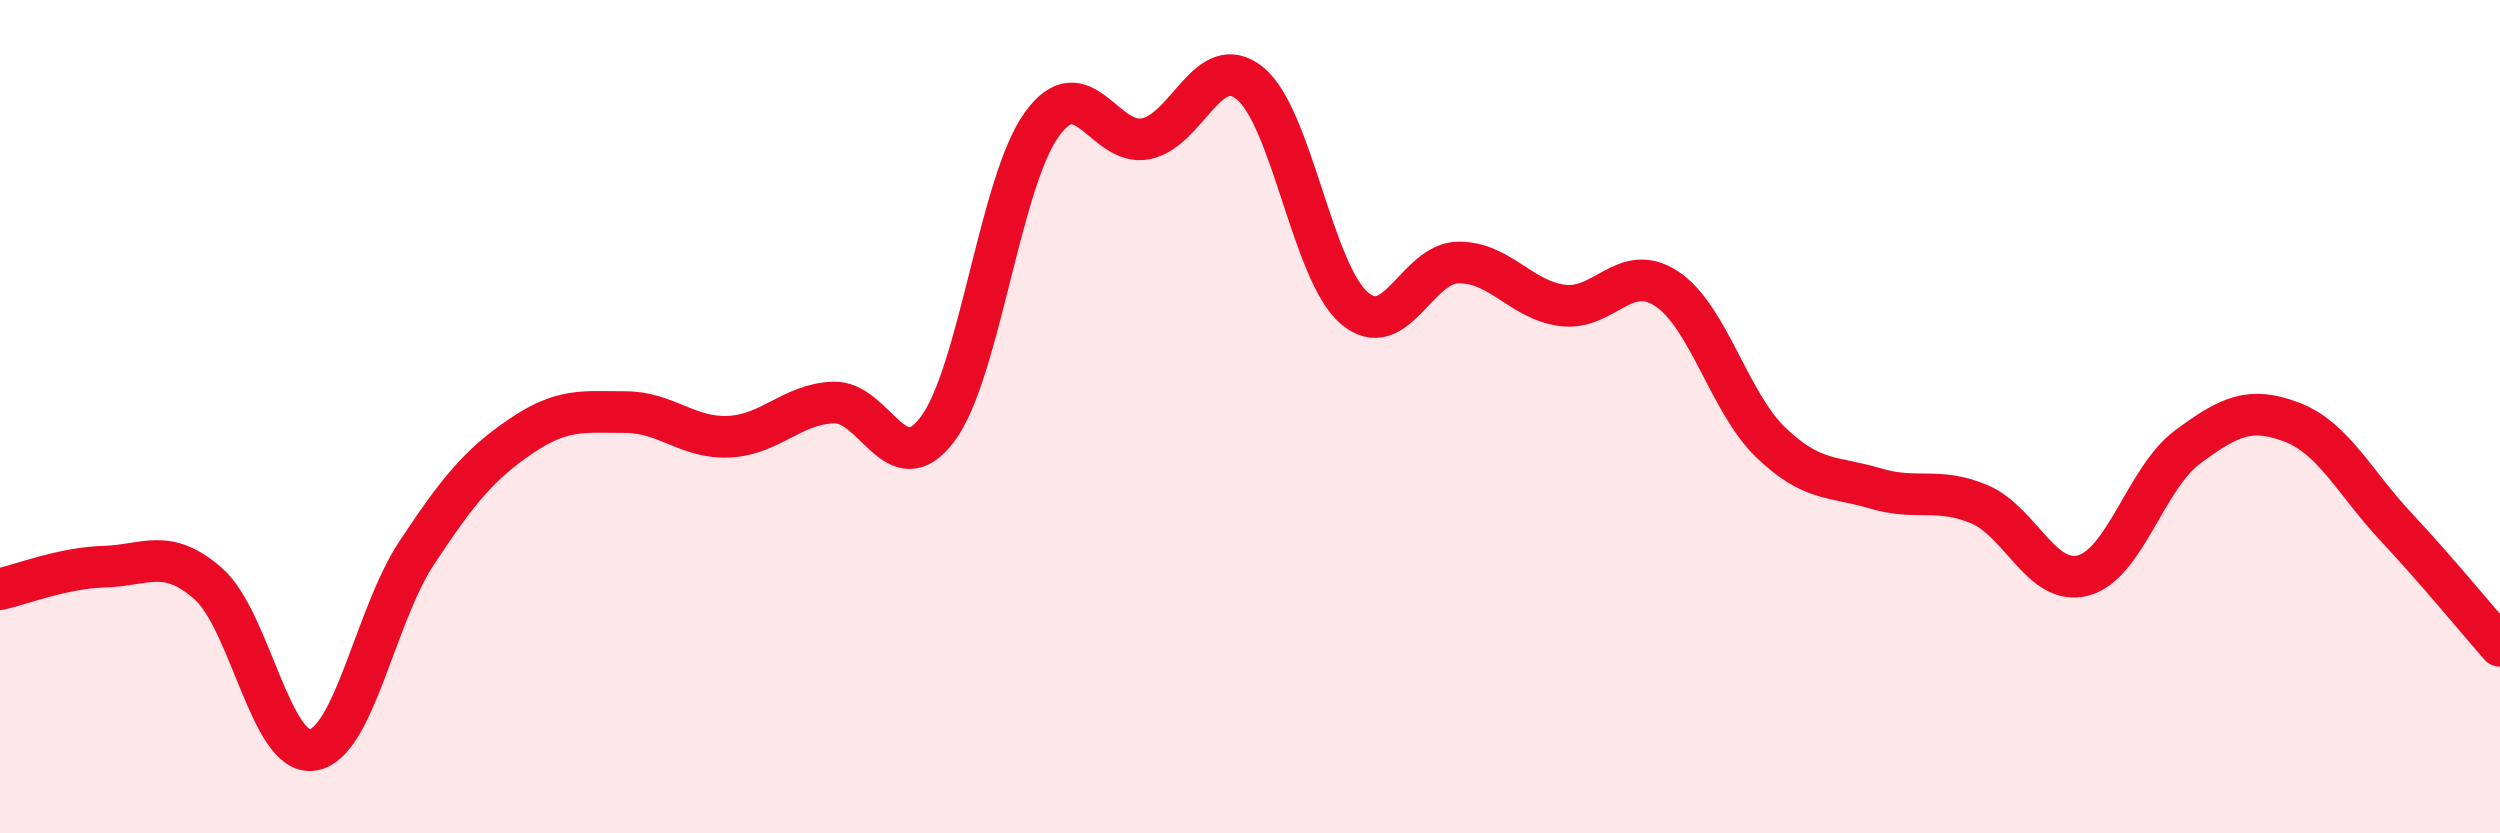
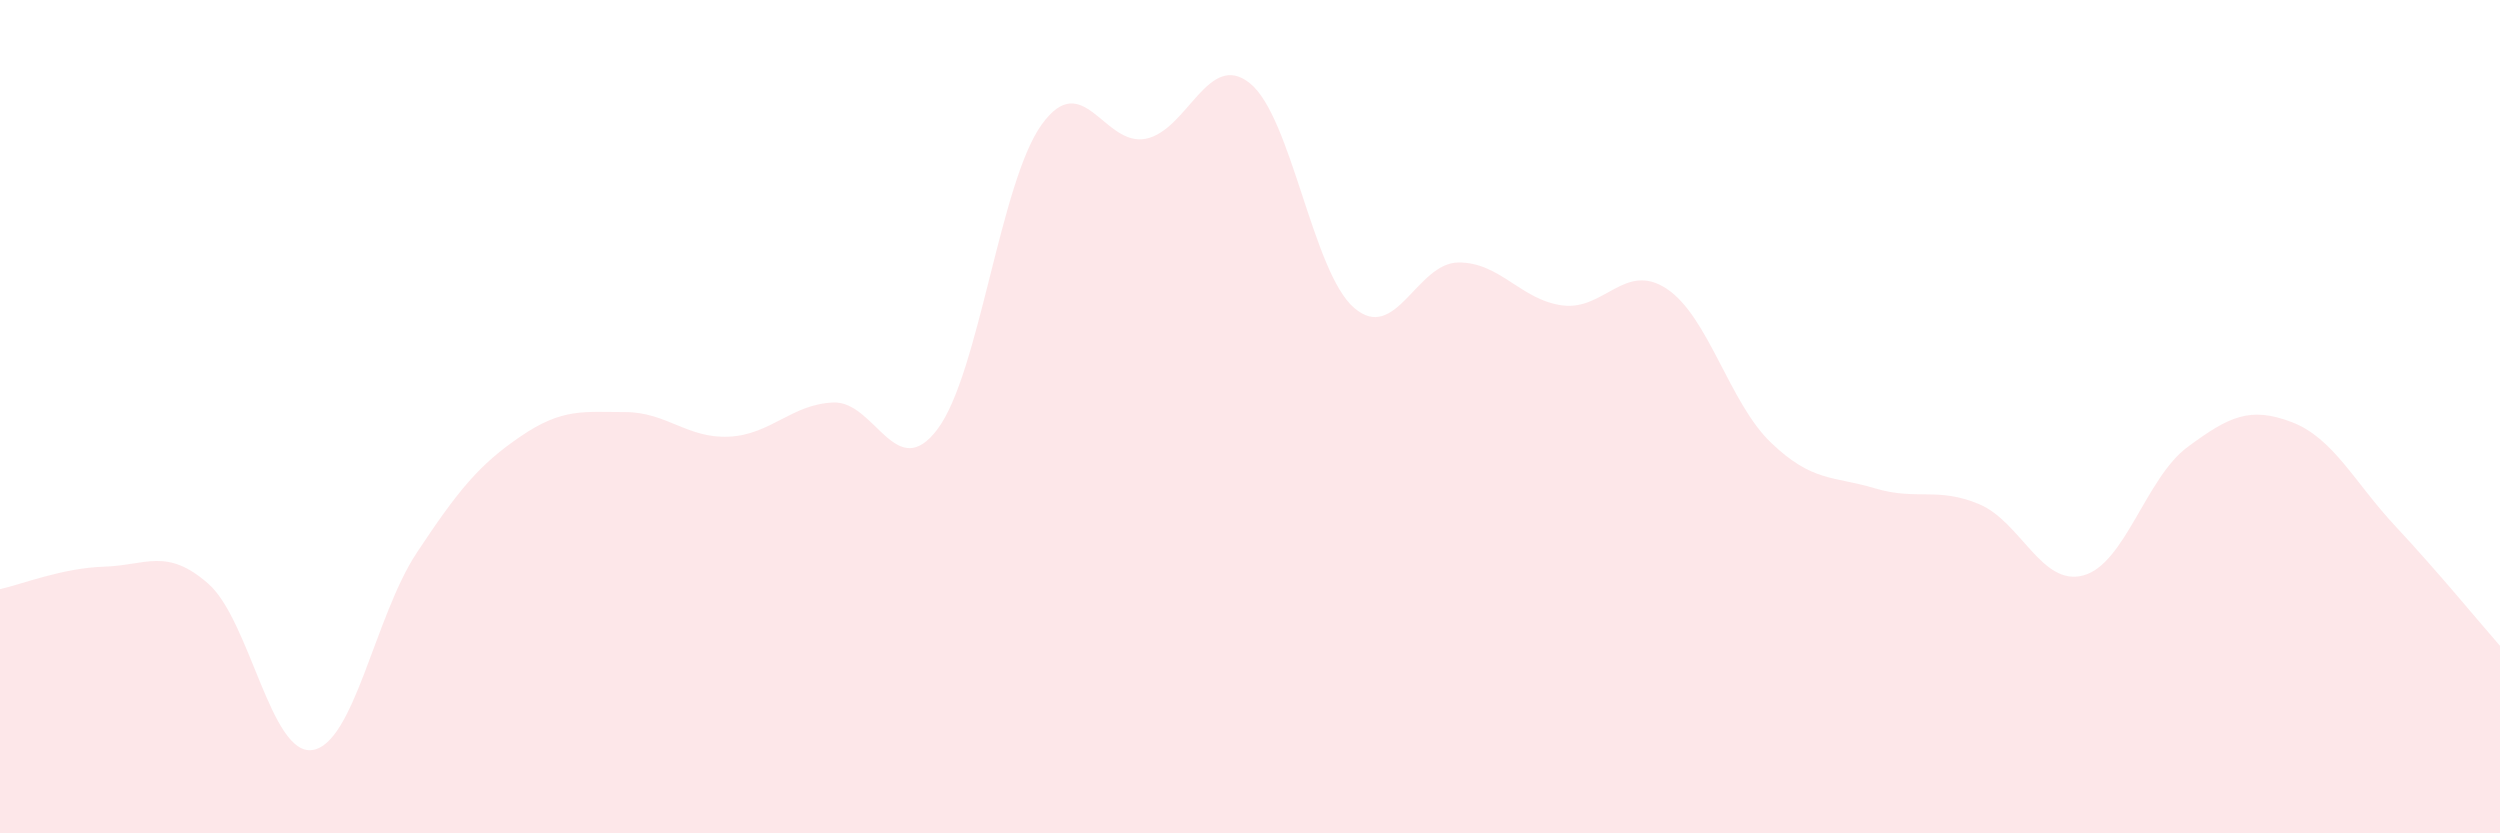
<svg xmlns="http://www.w3.org/2000/svg" width="60" height="20" viewBox="0 0 60 20">
  <path d="M 0,14.14 C 0.5,14.03 1.5,13.63 2.5,13.6 C 3.5,13.57 4,13.13 5,14.01 C 6,14.89 6.5,18.15 7.5,18 C 8.5,17.85 9,14.78 10,13.27 C 11,11.76 11.5,11.15 12.5,10.47 C 13.5,9.79 14,9.89 15,9.89 C 16,9.89 16.5,10.53 17.5,10.48 C 18.5,10.43 19,9.7 20,9.66 C 21,9.62 21.5,11.63 22.5,10.3 C 23.5,8.97 24,4.38 25,2.99 C 26,1.6 26.5,3.53 27.5,3.33 C 28.5,3.13 29,1.19 30,2 C 31,2.81 31.5,6.53 32.5,7.39 C 33.5,8.25 34,6.31 35,6.3 C 36,6.29 36.5,7.2 37.5,7.33 C 38.5,7.46 39,6.27 40,6.93 C 41,7.59 41.5,9.66 42.5,10.62 C 43.5,11.58 44,11.42 45,11.72 C 46,12.02 46.5,11.68 47.5,12.1 C 48.5,12.52 49,14.08 50,13.81 C 51,13.54 51.5,11.47 52.5,10.73 C 53.5,9.99 54,9.75 55,10.13 C 56,10.51 56.5,11.57 57.5,12.64 C 58.5,13.71 59.5,14.93 60,15.5L60 20L0 20Z" fill="#EB0A25" opacity="0.1" stroke-linecap="round" stroke-linejoin="round" />
-   <path d="M 0,14.14 C 0.5,14.03 1.5,13.63 2.5,13.6 C 3.5,13.57 4,13.13 5,14.01 C 6,14.89 6.5,18.15 7.5,18 C 8.5,17.85 9,14.78 10,13.27 C 11,11.76 11.5,11.15 12.5,10.47 C 13.5,9.79 14,9.89 15,9.89 C 16,9.89 16.5,10.53 17.5,10.48 C 18.5,10.43 19,9.7 20,9.66 C 21,9.62 21.5,11.63 22.5,10.3 C 23.5,8.97 24,4.38 25,2.99 C 26,1.6 26.5,3.53 27.5,3.33 C 28.5,3.13 29,1.19 30,2 C 31,2.81 31.5,6.53 32.5,7.39 C 33.5,8.25 34,6.31 35,6.3 C 36,6.29 36.5,7.2 37.5,7.33 C 38.5,7.46 39,6.27 40,6.93 C 41,7.59 41.5,9.66 42.5,10.62 C 43.5,11.58 44,11.42 45,11.72 C 46,12.02 46.5,11.68 47.5,12.1 C 48.5,12.52 49,14.08 50,13.81 C 51,13.54 51.5,11.47 52.5,10.73 C 53.5,9.99 54,9.75 55,10.13 C 56,10.51 56.5,11.57 57.5,12.64 C 58.5,13.71 59.5,14.93 60,15.5" stroke="#EB0A25" stroke-width="1" fill="none" stroke-linecap="round" stroke-linejoin="round" />
</svg>